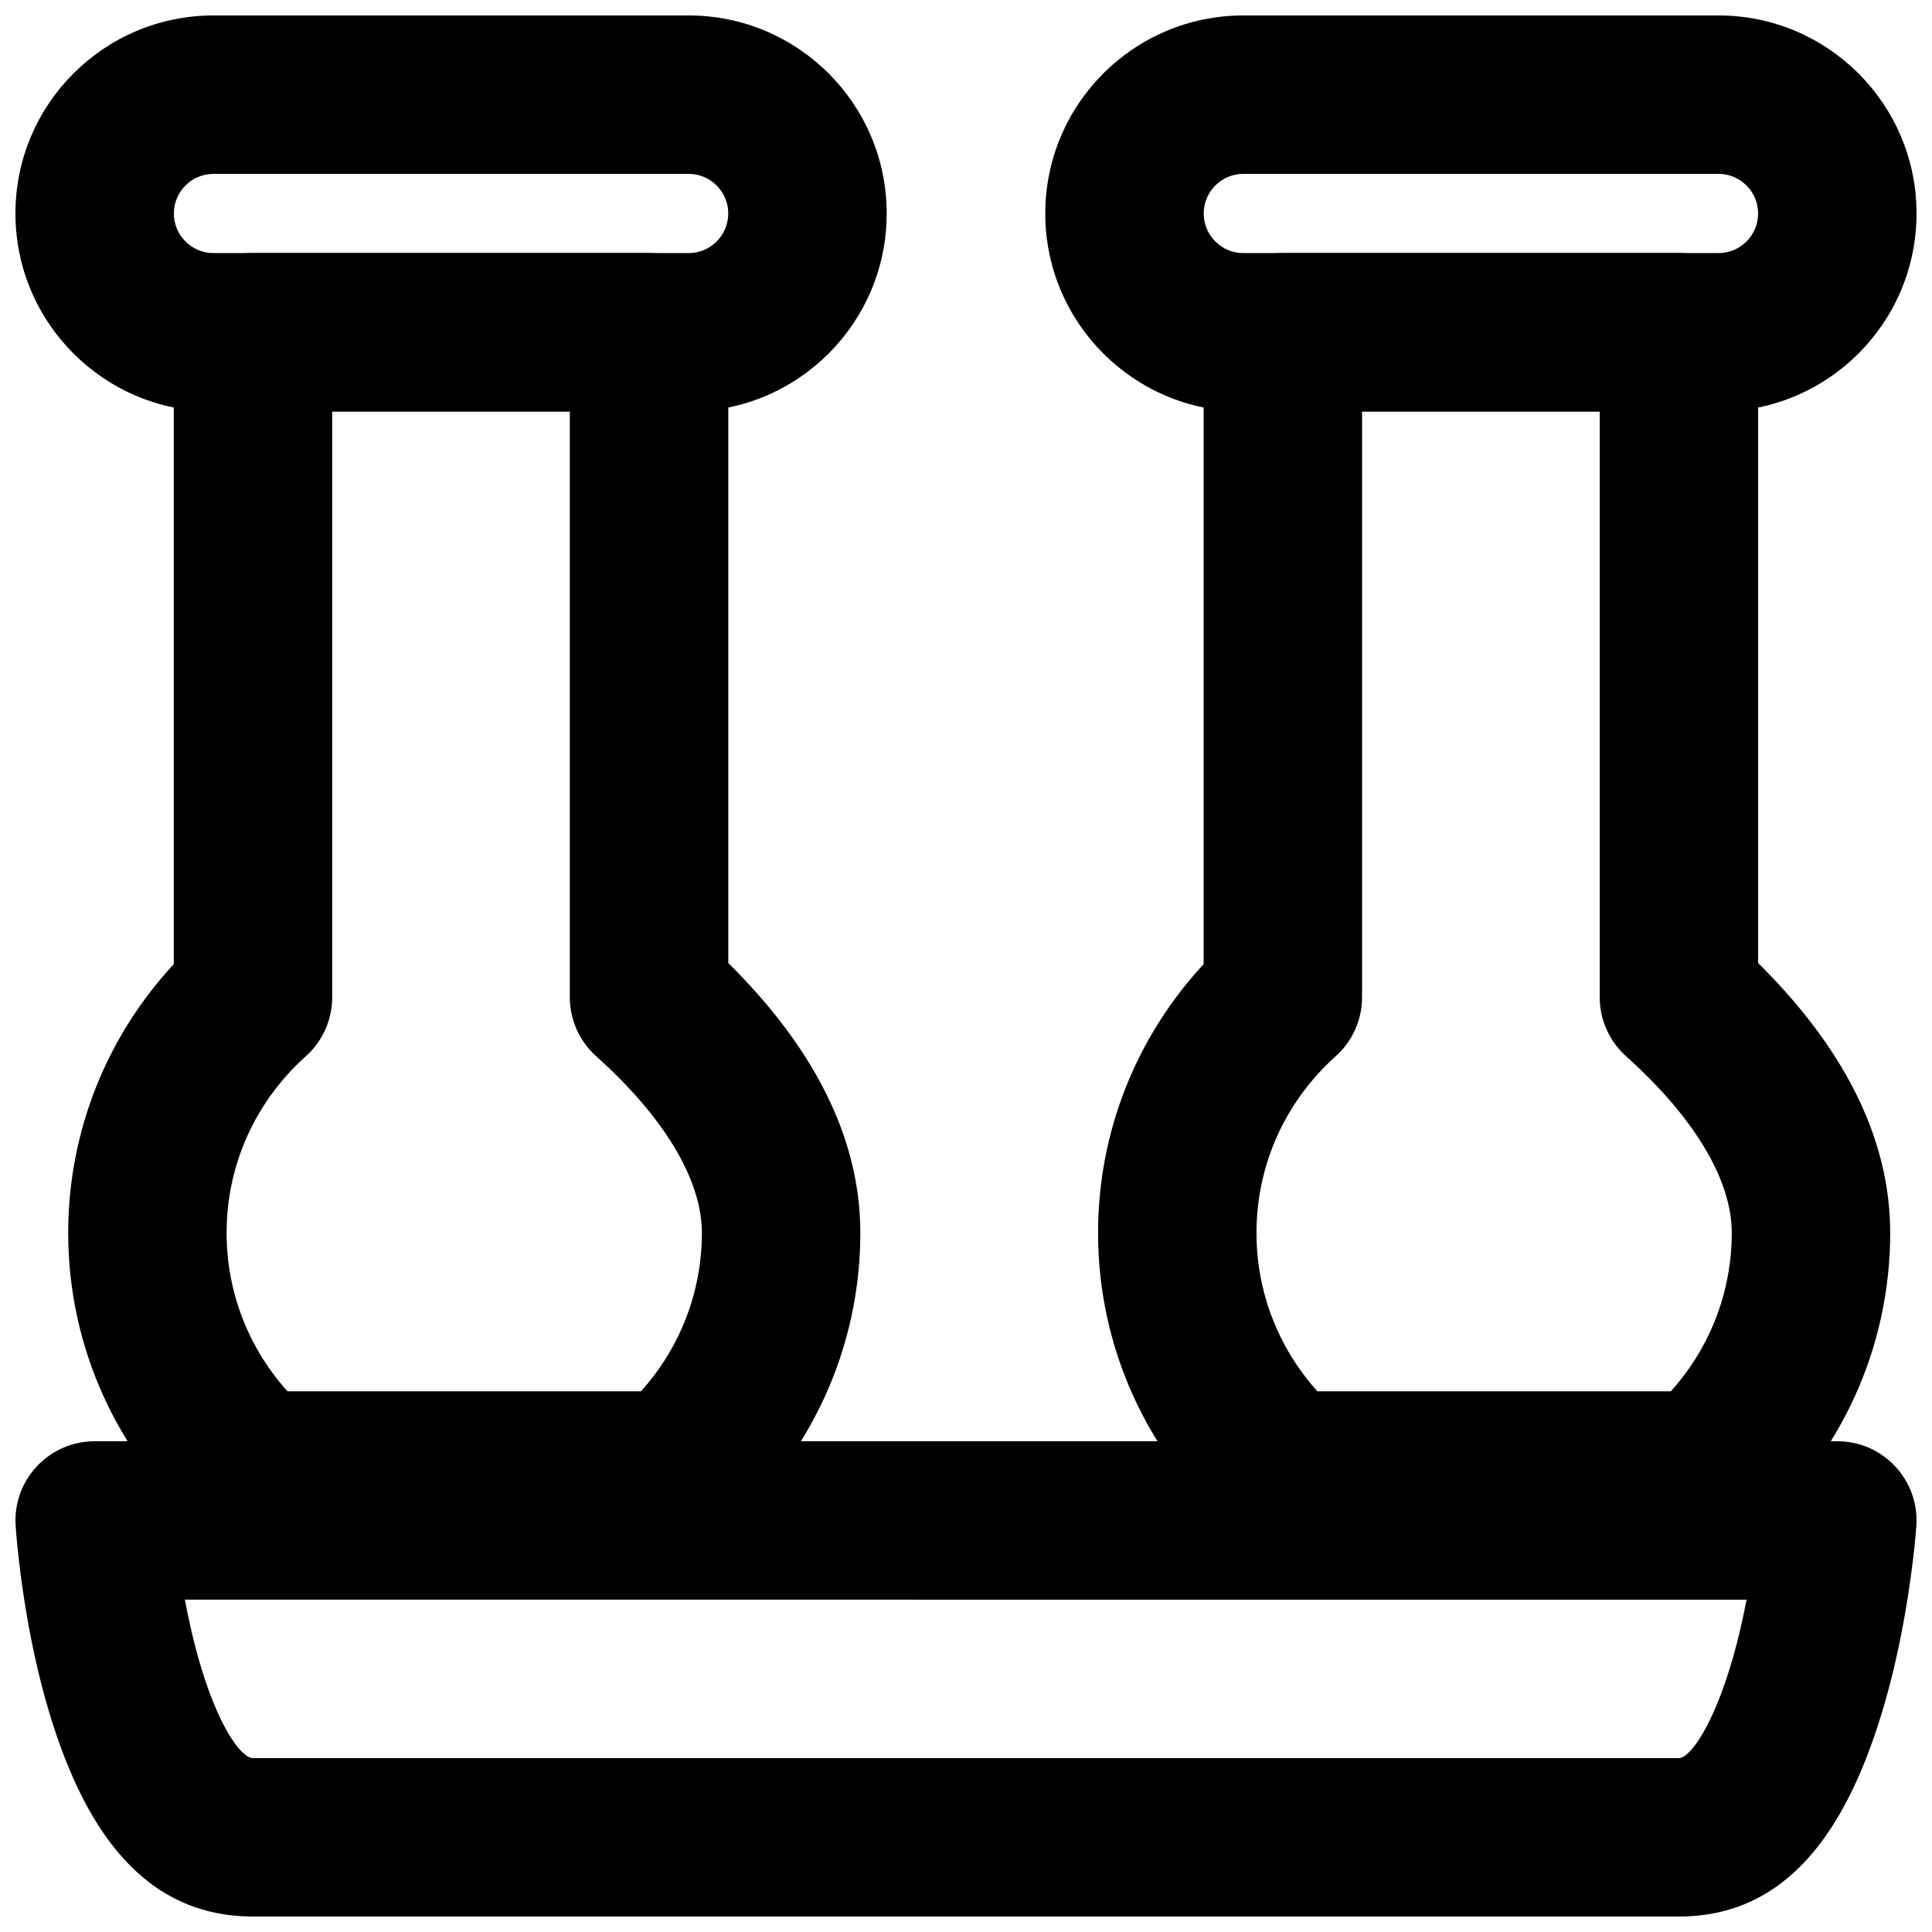
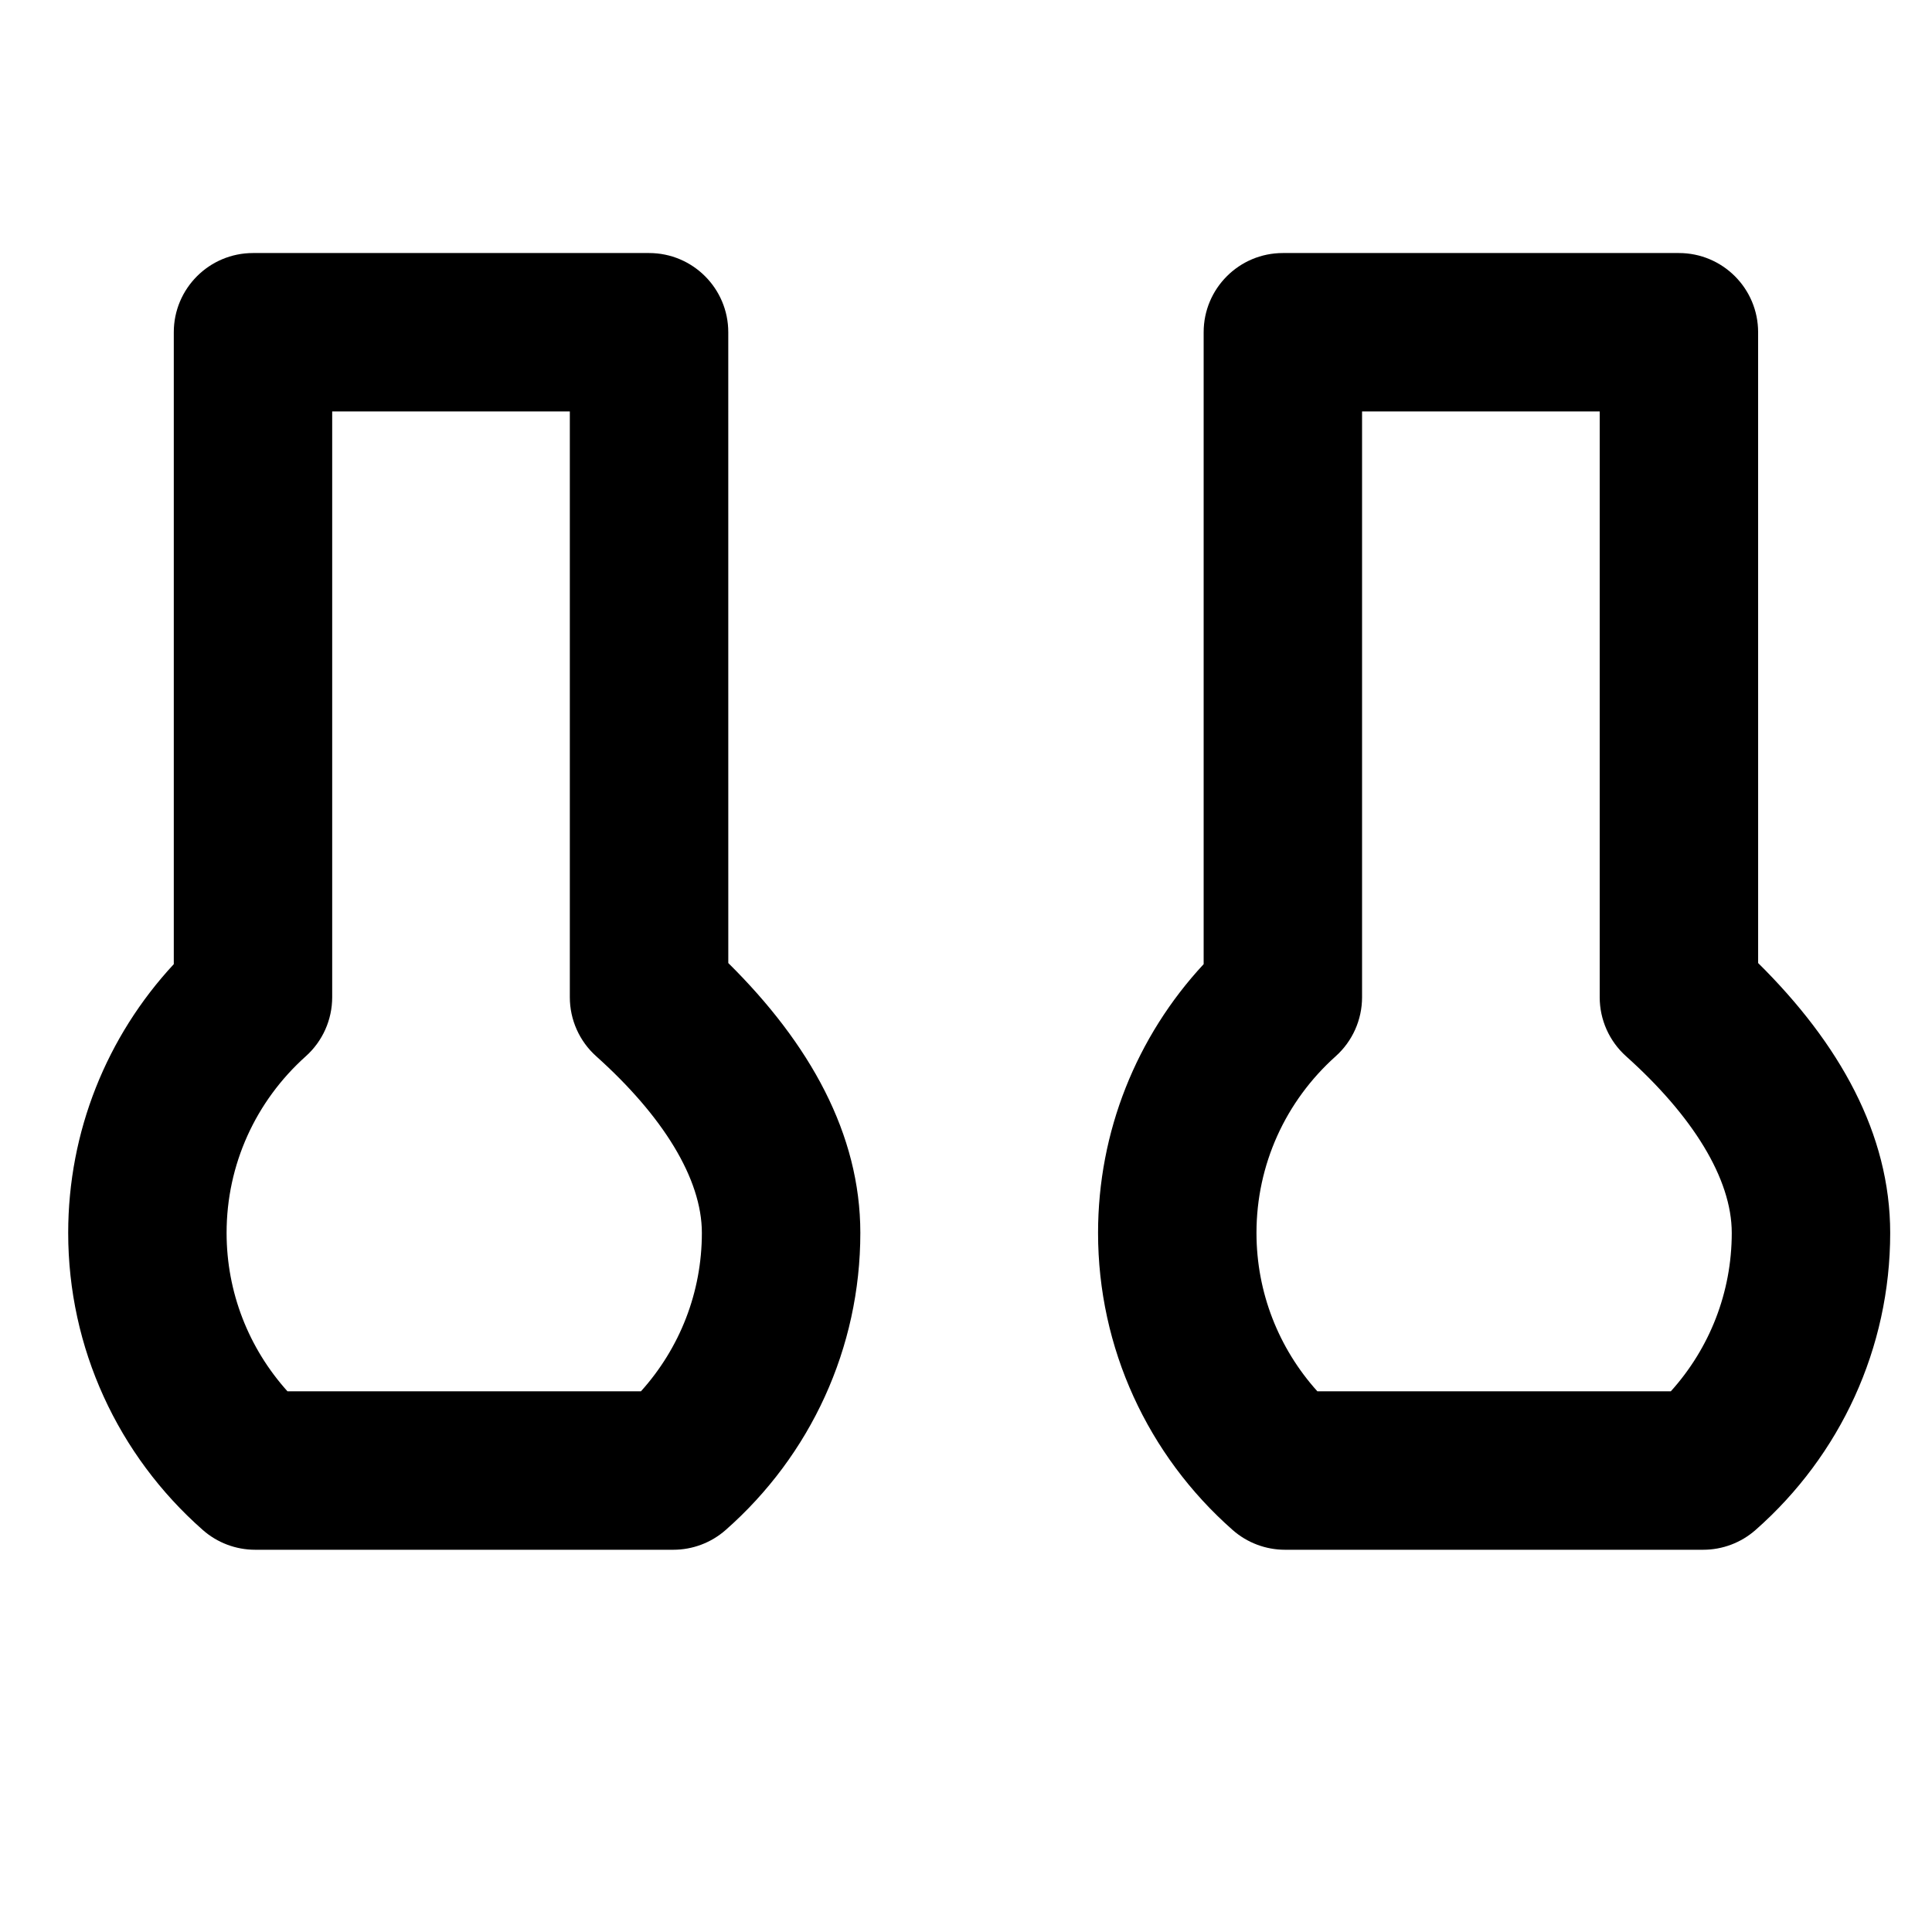
<svg xmlns="http://www.w3.org/2000/svg" width="800px" height="800px" version="1.1" viewBox="144 144 512 512">
  <defs>
    <clipPath id="c">
-       <path d="m148.09 148.09h230.91v105.91h-230.91z" />
-     </clipPath>
+       </clipPath>
    <clipPath id="b">
      <path d="m148.09 525h503.81v126.9h-503.81z" />
    </clipPath>
    <clipPath id="a">
-       <path d="m421 148.09h230.9v105.91h-230.9z" />
-     </clipPath>
+       </clipPath>
  </defs>
  <g clip-path="url(#c)">
    <path d="m326.5 211.07h-125.93c-5.785 0-10.496-4.707-10.496-10.496 0-5.789 4.711-10.496 10.496-10.496h125.93c5.785 0 10.496 4.707 10.496 10.496 0 5.789-4.711 10.496-10.496 10.496zm0 41.984c28.973 0 52.48-23.504 52.48-52.48 0-28.977-23.508-52.48-52.48-52.48h-125.93c-28.973 0-52.48 23.504-52.48 52.48 0 28.977 23.508 52.48 52.48 52.48z" fill-rule="evenodd" />
  </g>
  <g clip-path="url(#b)">
-     <path d="m606.86 567.93c-1 5.25-2.191 10.383-3.574 15.246-5.117 17.973-11.387 26.738-14.359 26.738h-377.86c-3.234 0-9.484-8.695-14.547-26.68-1.371-4.879-2.543-10.031-3.523-15.305zm-17.934 83.969c28.66 0 44.914-22.723 54.738-57.227 2.906-10.207 5.043-20.953 6.555-31.676 0.91-6.434 1.418-11.512 1.633-14.602 0.844-12.137-8.773-22.449-20.941-22.449h-461.82c-12.113 0-21.711 10.227-20.949 22.312 0.195 3.098 0.672 8.184 1.547 14.625 1.461 10.738 3.551 21.504 6.426 31.73 9.711 34.496 26.086 57.285 54.961 57.285z" fill-rule="evenodd" />
-   </g>
+     </g>
  <path d="m337 232.05c0-11.594-9.398-20.992-20.992-20.992h-104.96c-11.594 0-20.992 9.398-20.992 20.992v167.46c-17.789 19.168-27.984 44.379-27.984 71.223 0 30.504 13.176 58.914 35.668 78.727 3.832 3.379 8.766 5.242 13.875 5.242h110.82c5.106 0 10.035-1.859 13.867-5.231 22.512-19.809 35.695-48.223 35.695-78.738 0-26.211-13.398-50.156-34.992-71.516zm-132.95 238.68c0-18.098 7.703-34.902 21-46.816 4.445-3.981 6.984-9.668 6.984-15.633v-155.24h62.977v155.24c0 5.965 2.539 11.652 6.984 15.633 17.633 15.797 28.008 32.434 28.008 46.816 0 15.766-5.852 30.559-16.148 41.984h-93.668c-10.285-11.43-16.137-26.227-16.137-41.984z" fill-rule="evenodd" />
  <g clip-path="url(#a)">
-     <path d="m599.42 211.07h-125.93c-5.789 0-10.496-4.707-10.496-10.496 0-5.789 4.707-10.496 10.496-10.496h125.93c5.789 0 10.496 4.707 10.496 10.496 0 5.789-4.707 10.496-10.496 10.496zm0 41.984c28.977 0 52.48-23.504 52.48-52.48 0-28.977-23.504-52.48-52.48-52.48h-125.93c-28.977 0-52.48 23.504-52.48 52.48 0 28.977 23.504 52.48 52.48 52.48z" fill-rule="evenodd" />
-   </g>
+     </g>
  <path d="m609.92 232.05c0-11.594-9.398-20.992-20.992-20.992h-104.96c-11.59 0-20.988 9.398-20.988 20.992v167.46c-17.793 19.168-27.984 44.379-27.984 71.223 0 30.504 13.176 58.914 35.664 78.727 3.836 3.379 8.77 5.242 13.879 5.242h110.82c5.106 0 10.035-1.859 13.867-5.231 22.512-19.809 35.695-48.223 35.695-78.738 0-26.211-13.398-50.156-34.996-71.516zm-132.94 238.68c0-18.098 7.699-34.902 21-46.816 4.441-3.981 6.981-9.668 6.981-15.633v-155.24h62.977v155.24c0 5.965 2.543 11.652 6.984 15.633 17.633 15.797 28.012 32.434 28.012 46.816 0 15.766-5.852 30.559-16.148 41.984h-93.668c-10.289-11.43-16.137-26.227-16.137-41.984z" fill-rule="evenodd" />
</svg>